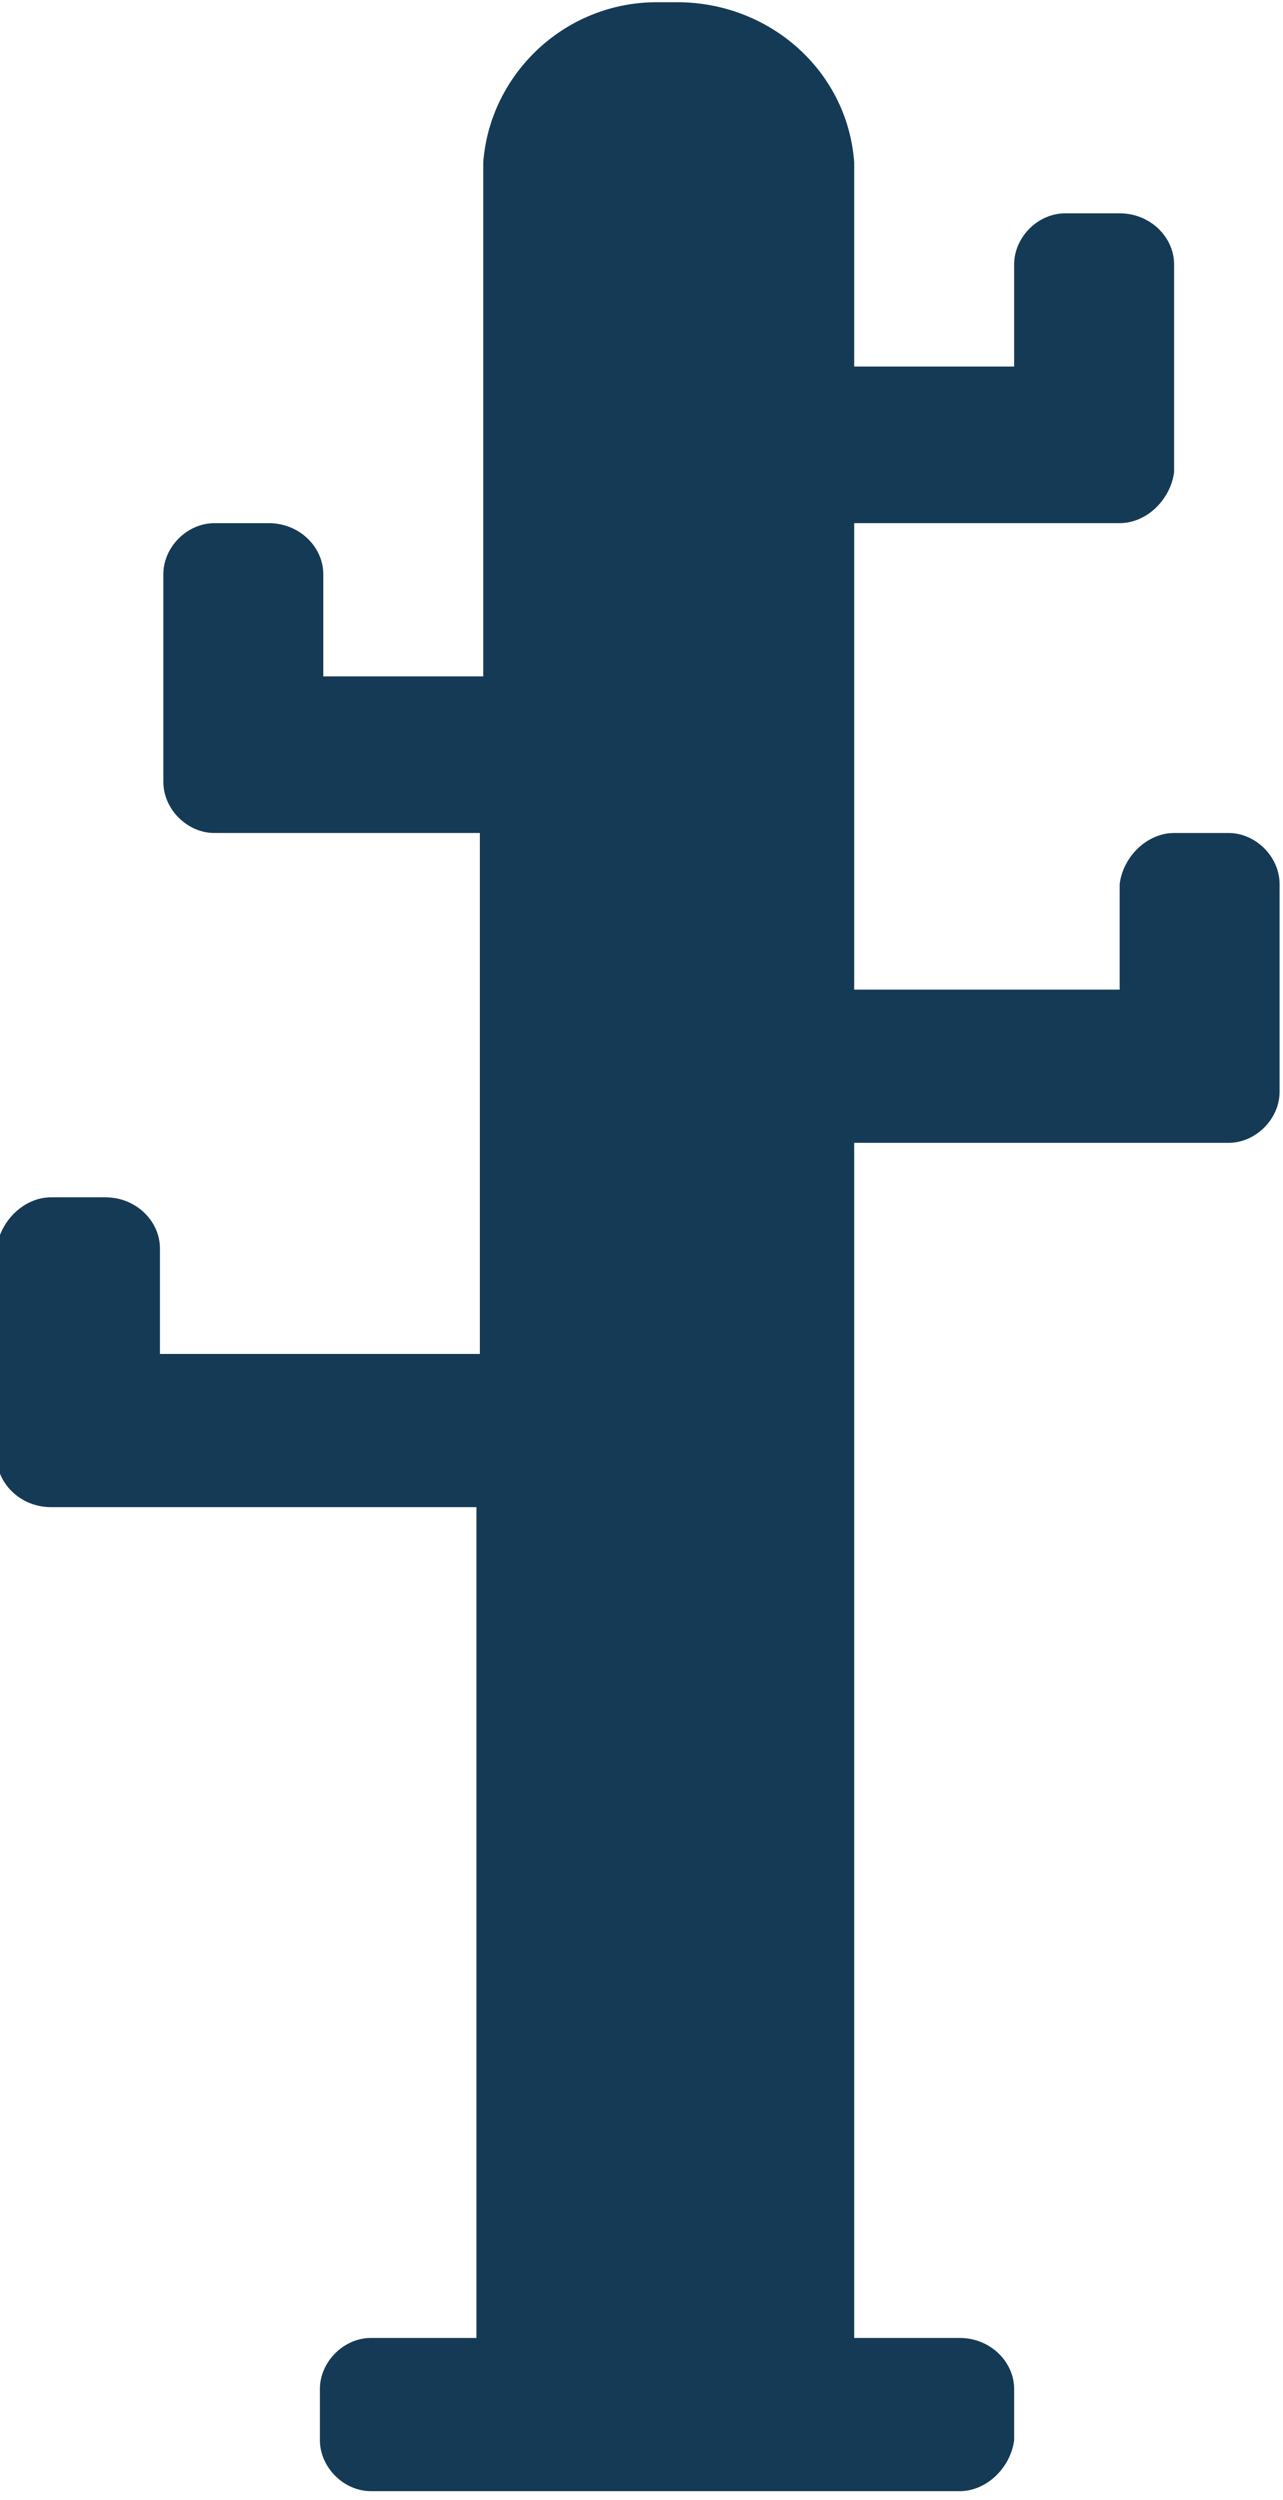
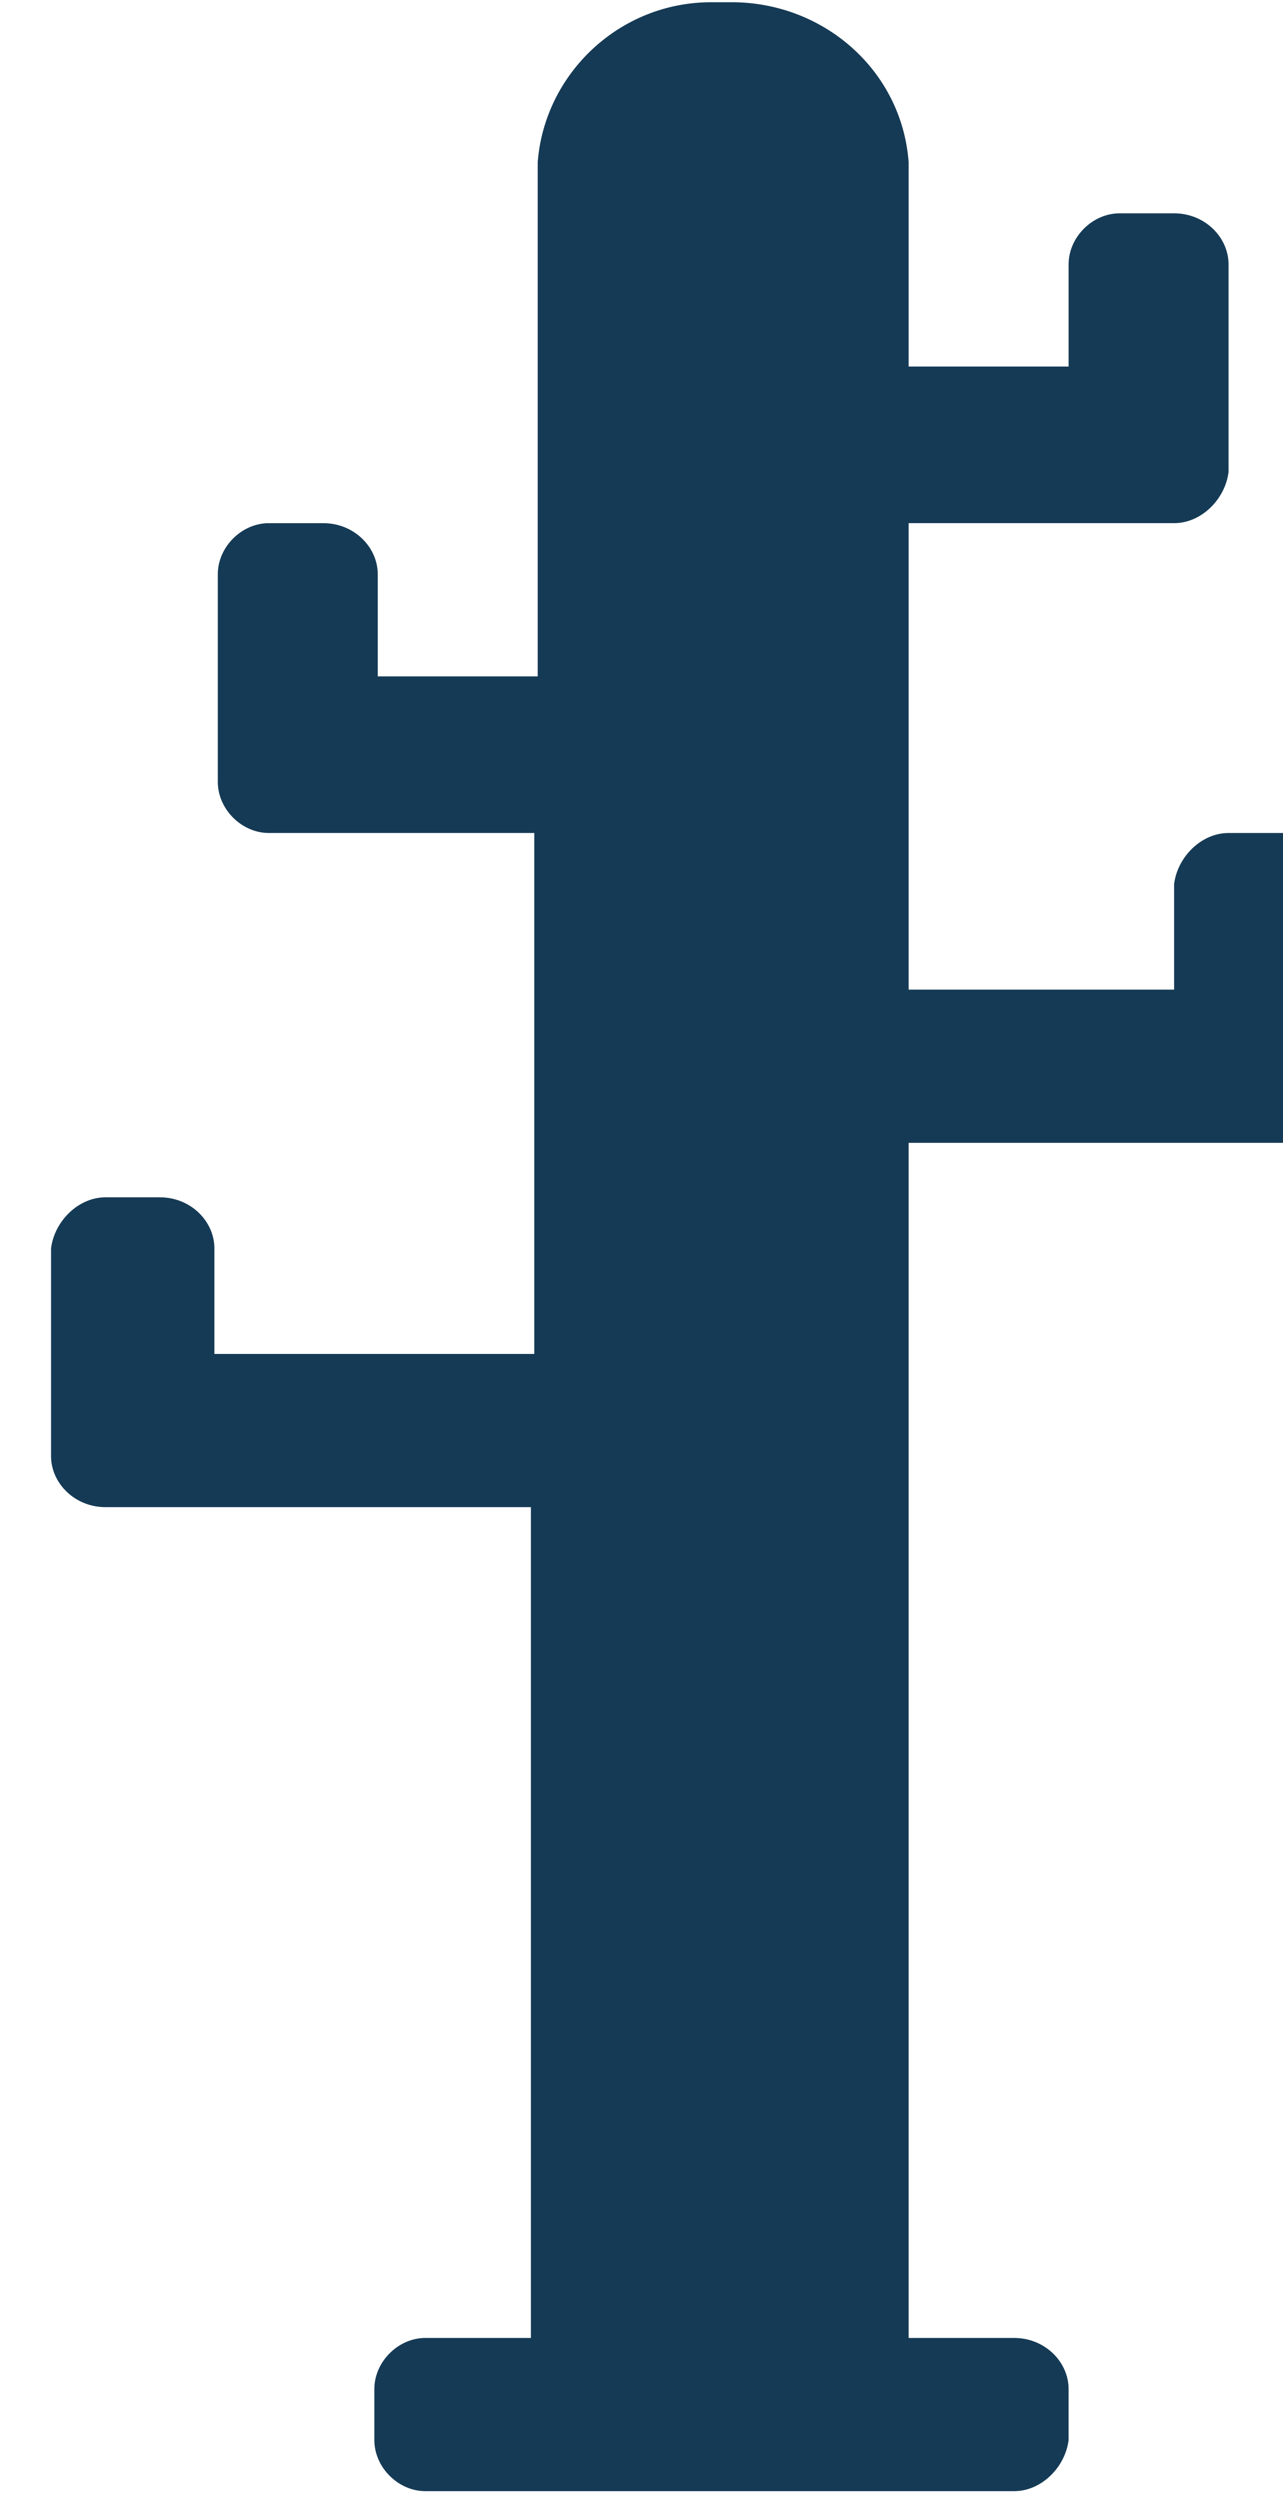
<svg xmlns="http://www.w3.org/2000/svg" xml:space="preserve" width="3.77mm" height="7.343mm" style="shape-rendering:geometricPrecision; text-rendering:geometricPrecision; image-rendering:optimizeQuality; fill-rule:evenodd; clip-rule:evenodd" viewBox="0 0 377 733">
  <defs>
    <style type="text/css">
   
    .fil0 {fill:#153A55}
   
  </style>
  </defs>
  <g id="Vrstva_x0020_1">
-     <path id="Forma_1" class="fil0" d="M361 244l-16 0c0,0 0,0 0,0 -8,0 -15,7 -16,15l0 31 -78 0 0 -137 78 0c0,0 0,0 0,0 8,0 15,-7 16,-15l0 -61c0,-8 -7,-15 -16,-15 0,0 0,0 0,0l-16 0c0,0 0,0 0,0 -8,0 -15,7 -15,15l0 30c-1,0 -1,0 -2,0 0,0 0,0 0,0l-45 0 0 -60c-2,-27 -25,-47 -52,-47 0,0 -1,0 -1,0l-4 0c0,0 -1,0 -1,0 -27,0 -49,21 -51,47l0 151 -45 0c-1,0 -2,0 -2,0l0 -30c0,-8 -7,-15 -16,-15 0,0 0,0 0,0l-16 0c0,0 0,0 0,0 -8,0 -15,7 -15,15l0 61c0,8 7,15 15,15 0,0 0,0 0,0l78 0 0 153 -94 0 0 -31c0,-8 -7,-15 -16,-15 0,0 0,0 0,0l-16 0c0,0 0,0 0,0 -8,0 -15,7 -16,15l0 61c0,8 7,15 16,15 0,0 0,0 0,0l125 0 0 244 -31 0c0,0 0,0 0,0 -8,0 -15,7 -15,15l0 15c0,8 7,15 15,15 0,0 0,0 0,0l173 0c0,0 0,0 0,0 8,0 15,-7 16,-15l0 -15c0,-8 -7,-15 -16,-15 0,0 0,0 0,0l-31 0 0 -351 110 0c0,0 0,0 0,0 8,0 15,-7 15,-15l0 -61c0,-8 -7,-15 -15,-15 0,0 0,0 0,0z" data-name="Forma 1" />
+     <path id="Forma_1" class="fil0" d="M361 244c0,0 0,0 0,0 -8,0 -15,7 -16,15l0 31 -78 0 0 -137 78 0c0,0 0,0 0,0 8,0 15,-7 16,-15l0 -61c0,-8 -7,-15 -16,-15 0,0 0,0 0,0l-16 0c0,0 0,0 0,0 -8,0 -15,7 -15,15l0 30c-1,0 -1,0 -2,0 0,0 0,0 0,0l-45 0 0 -60c-2,-27 -25,-47 -52,-47 0,0 -1,0 -1,0l-4 0c0,0 -1,0 -1,0 -27,0 -49,21 -51,47l0 151 -45 0c-1,0 -2,0 -2,0l0 -30c0,-8 -7,-15 -16,-15 0,0 0,0 0,0l-16 0c0,0 0,0 0,0 -8,0 -15,7 -15,15l0 61c0,8 7,15 15,15 0,0 0,0 0,0l78 0 0 153 -94 0 0 -31c0,-8 -7,-15 -16,-15 0,0 0,0 0,0l-16 0c0,0 0,0 0,0 -8,0 -15,7 -16,15l0 61c0,8 7,15 16,15 0,0 0,0 0,0l125 0 0 244 -31 0c0,0 0,0 0,0 -8,0 -15,7 -15,15l0 15c0,8 7,15 15,15 0,0 0,0 0,0l173 0c0,0 0,0 0,0 8,0 15,-7 16,-15l0 -15c0,-8 -7,-15 -16,-15 0,0 0,0 0,0l-31 0 0 -351 110 0c0,0 0,0 0,0 8,0 15,-7 15,-15l0 -61c0,-8 -7,-15 -15,-15 0,0 0,0 0,0z" data-name="Forma 1" />
  </g>
</svg>